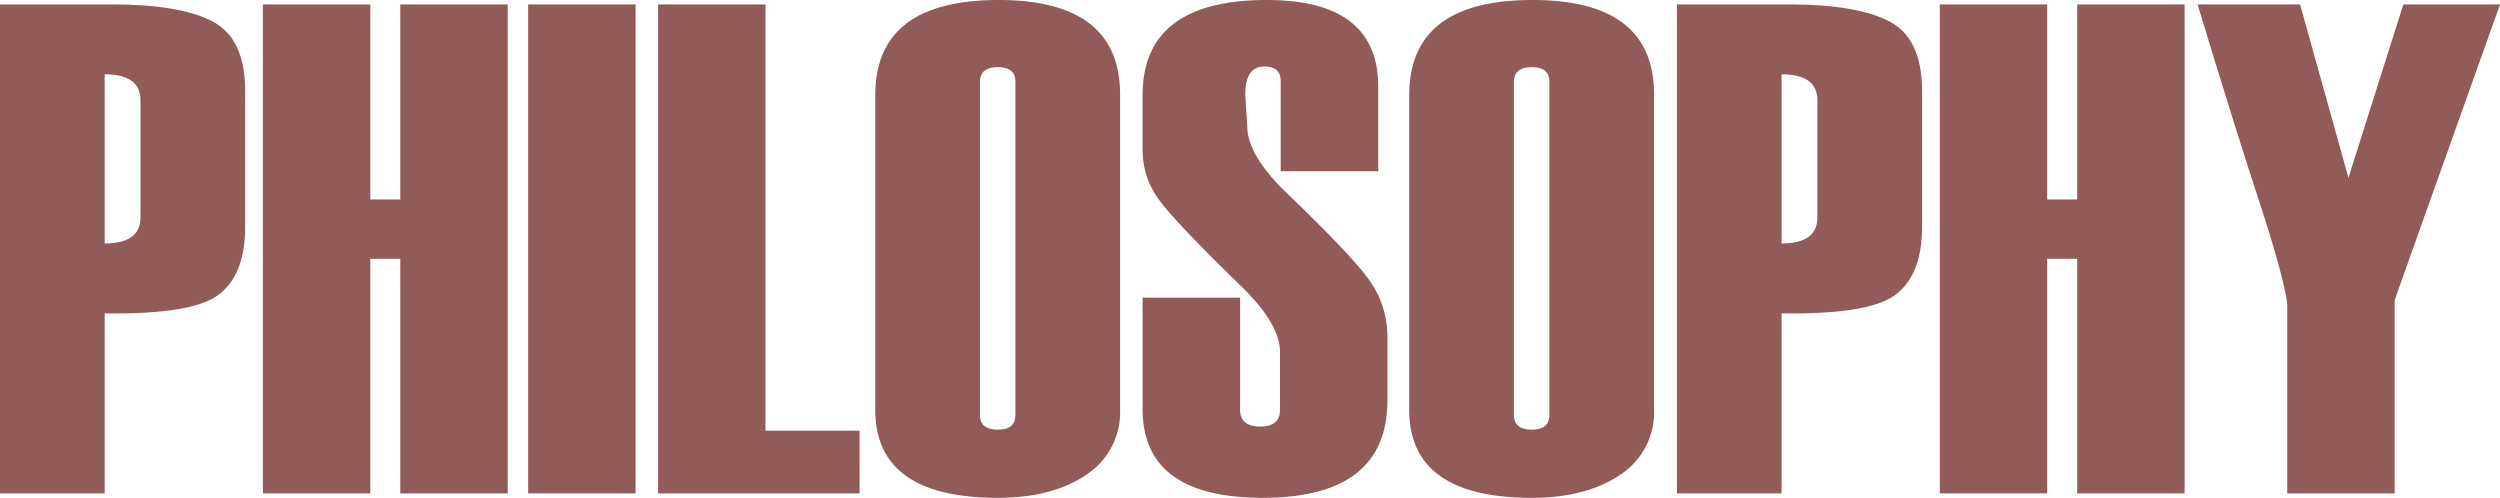
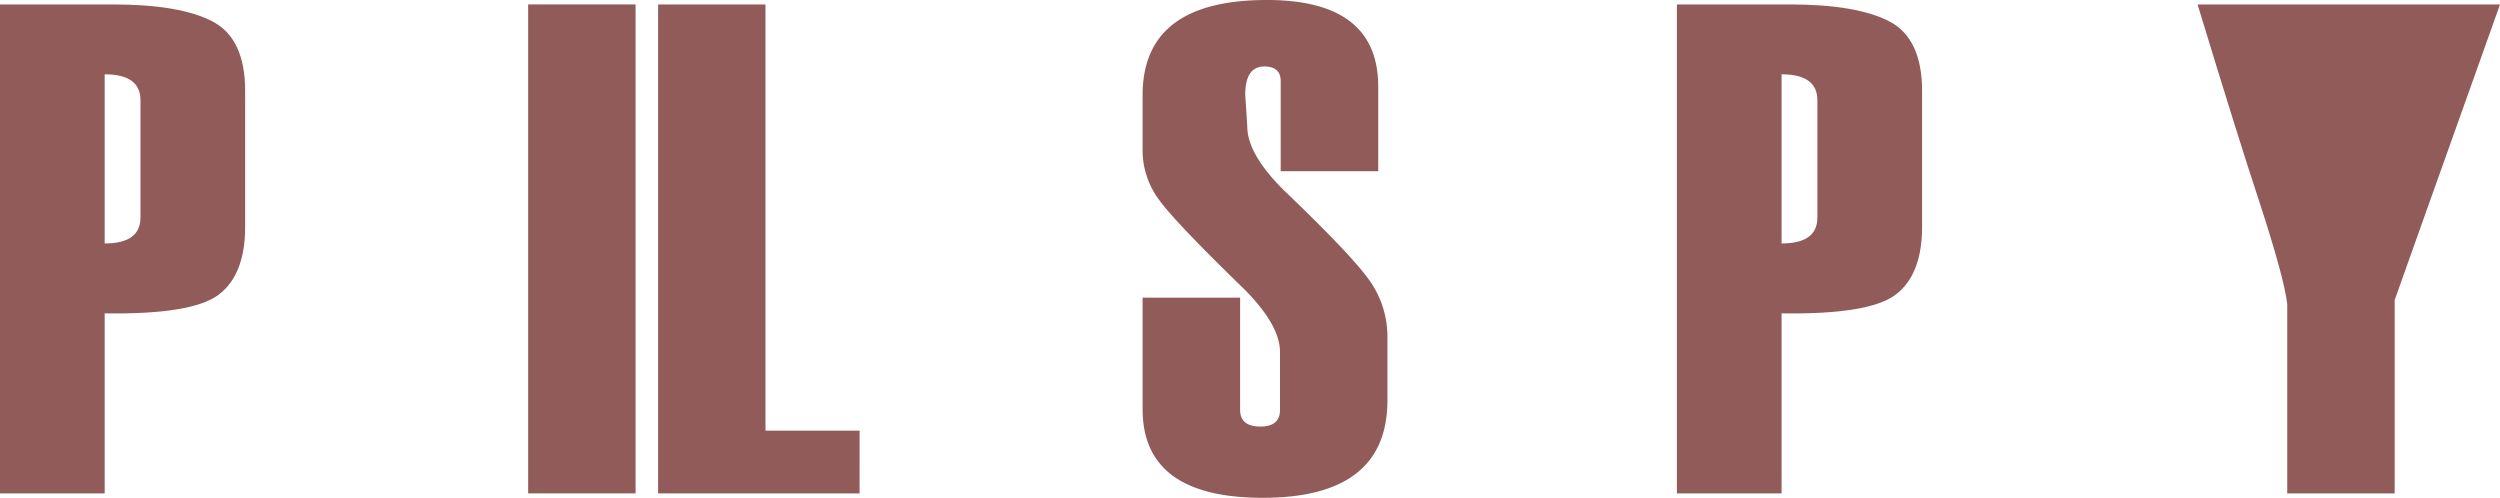
<svg xmlns="http://www.w3.org/2000/svg" width="460.295" height="91.657" viewBox="0 0 460.295 91.657">
  <path d="M19.273,57.694V90.841H0V.816H20.78q12.366,0,18.363,3.139t5.995,12.807V41.748q0,8.852-4.9,12.524T19.273,57.694Zm6.592-17.641v-21.6q0-4.77-6.592-4.771V44.824Q25.865,44.824,25.865,40.053Z" fill="#905b59" />
-   <path d="M93.478,90.841H73.7V47.649H68.178V90.841H48.4V.816H68.178v35.91H73.7V.816H93.478Z" fill="#905b59" />
  <path d="M117.02,90.841H97.244V.816H117.02Z" fill="#905b59" />
  <path d="M158.266,90.841h-37.1V.816h19.775V79.29h17.328Z" fill="#905b59" />
-   <path d="M161.153,75.46V17.515Q161.153,0,183.848,0q22.38,0,22.381,17.39V75.335a13.744,13.744,0,0,1-6.238,12.084q-6.239,4.239-16.268,4.238Q161.152,91.657,161.153,75.46Zm25.8.942V15.067q0-2.7-3.2-2.7-3.328,0-3.327,2.7V76.4q0,2.7,3.327,2.7Q186.957,79.1,186.956,76.4Z" fill="#905b59" />
  <path d="M210.372,54.806h17.955V75.46q0,3.076,3.736,3.076,3.609,0,3.609-3.076V64.788q0-4.9-6.529-11.489-12.62-12.242-15.695-16.448a15.286,15.286,0,0,1-3.076-9.228V17.515Q210.372,0,233.257,0q20.494,0,20.5,15.946V31.515H235.8V14.941q0-2.7-3.009-2.7-3.52,0-3.52,5.21l.377,5.839q0,5.024,6.67,11.677,12.4,11.865,15.765,16.574a17.9,17.9,0,0,1,3.366,10.672V73.7q0,17.957-22.946,17.955-22.13,0-22.129-16.322Z" fill="#905b59" />
-   <path d="M259.465,75.46V17.515Q259.465,0,282.16,0q22.38,0,22.381,17.39V75.335A13.744,13.744,0,0,1,298.3,87.419q-6.238,4.239-16.269,4.238Q259.465,91.657,259.465,75.46Zm25.8.942V15.067q0-2.7-3.2-2.7-3.327,0-3.327,2.7V76.4q0,2.7,3.327,2.7Q285.268,79.1,285.268,76.4Z" fill="#905b59" />
  <path d="M328.02,57.694V90.841H308.747V.816h20.779q12.368,0,18.364,3.139t6,12.807V41.748q0,8.852-4.9,12.524T328.02,57.694Zm6.592-17.641v-21.6q0-4.77-6.592-4.771V44.824Q334.613,44.824,334.612,40.053Z" fill="#905b59" />
-   <path d="M402.225,90.841H382.449V47.649h-5.524V90.841H357.149V.816h19.776v35.91h5.524V.816h19.776Z" fill="#905b59" />
-   <path d="M460.3.816,447.362,37.1,440.9,55.245v35.6H421.121v-34.9q-.565-4.77-5.085-18.645Q412.142,25.552,404.61.816h18.874l8.907,31.92L442.5.816Z" fill="#905b59" />
+   <path d="M460.3.816,447.362,37.1,440.9,55.245v35.6H421.121v-34.9q-.565-4.77-5.085-18.645Q412.142,25.552,404.61.816h18.874L442.5.816Z" fill="#905b59" />
</svg>